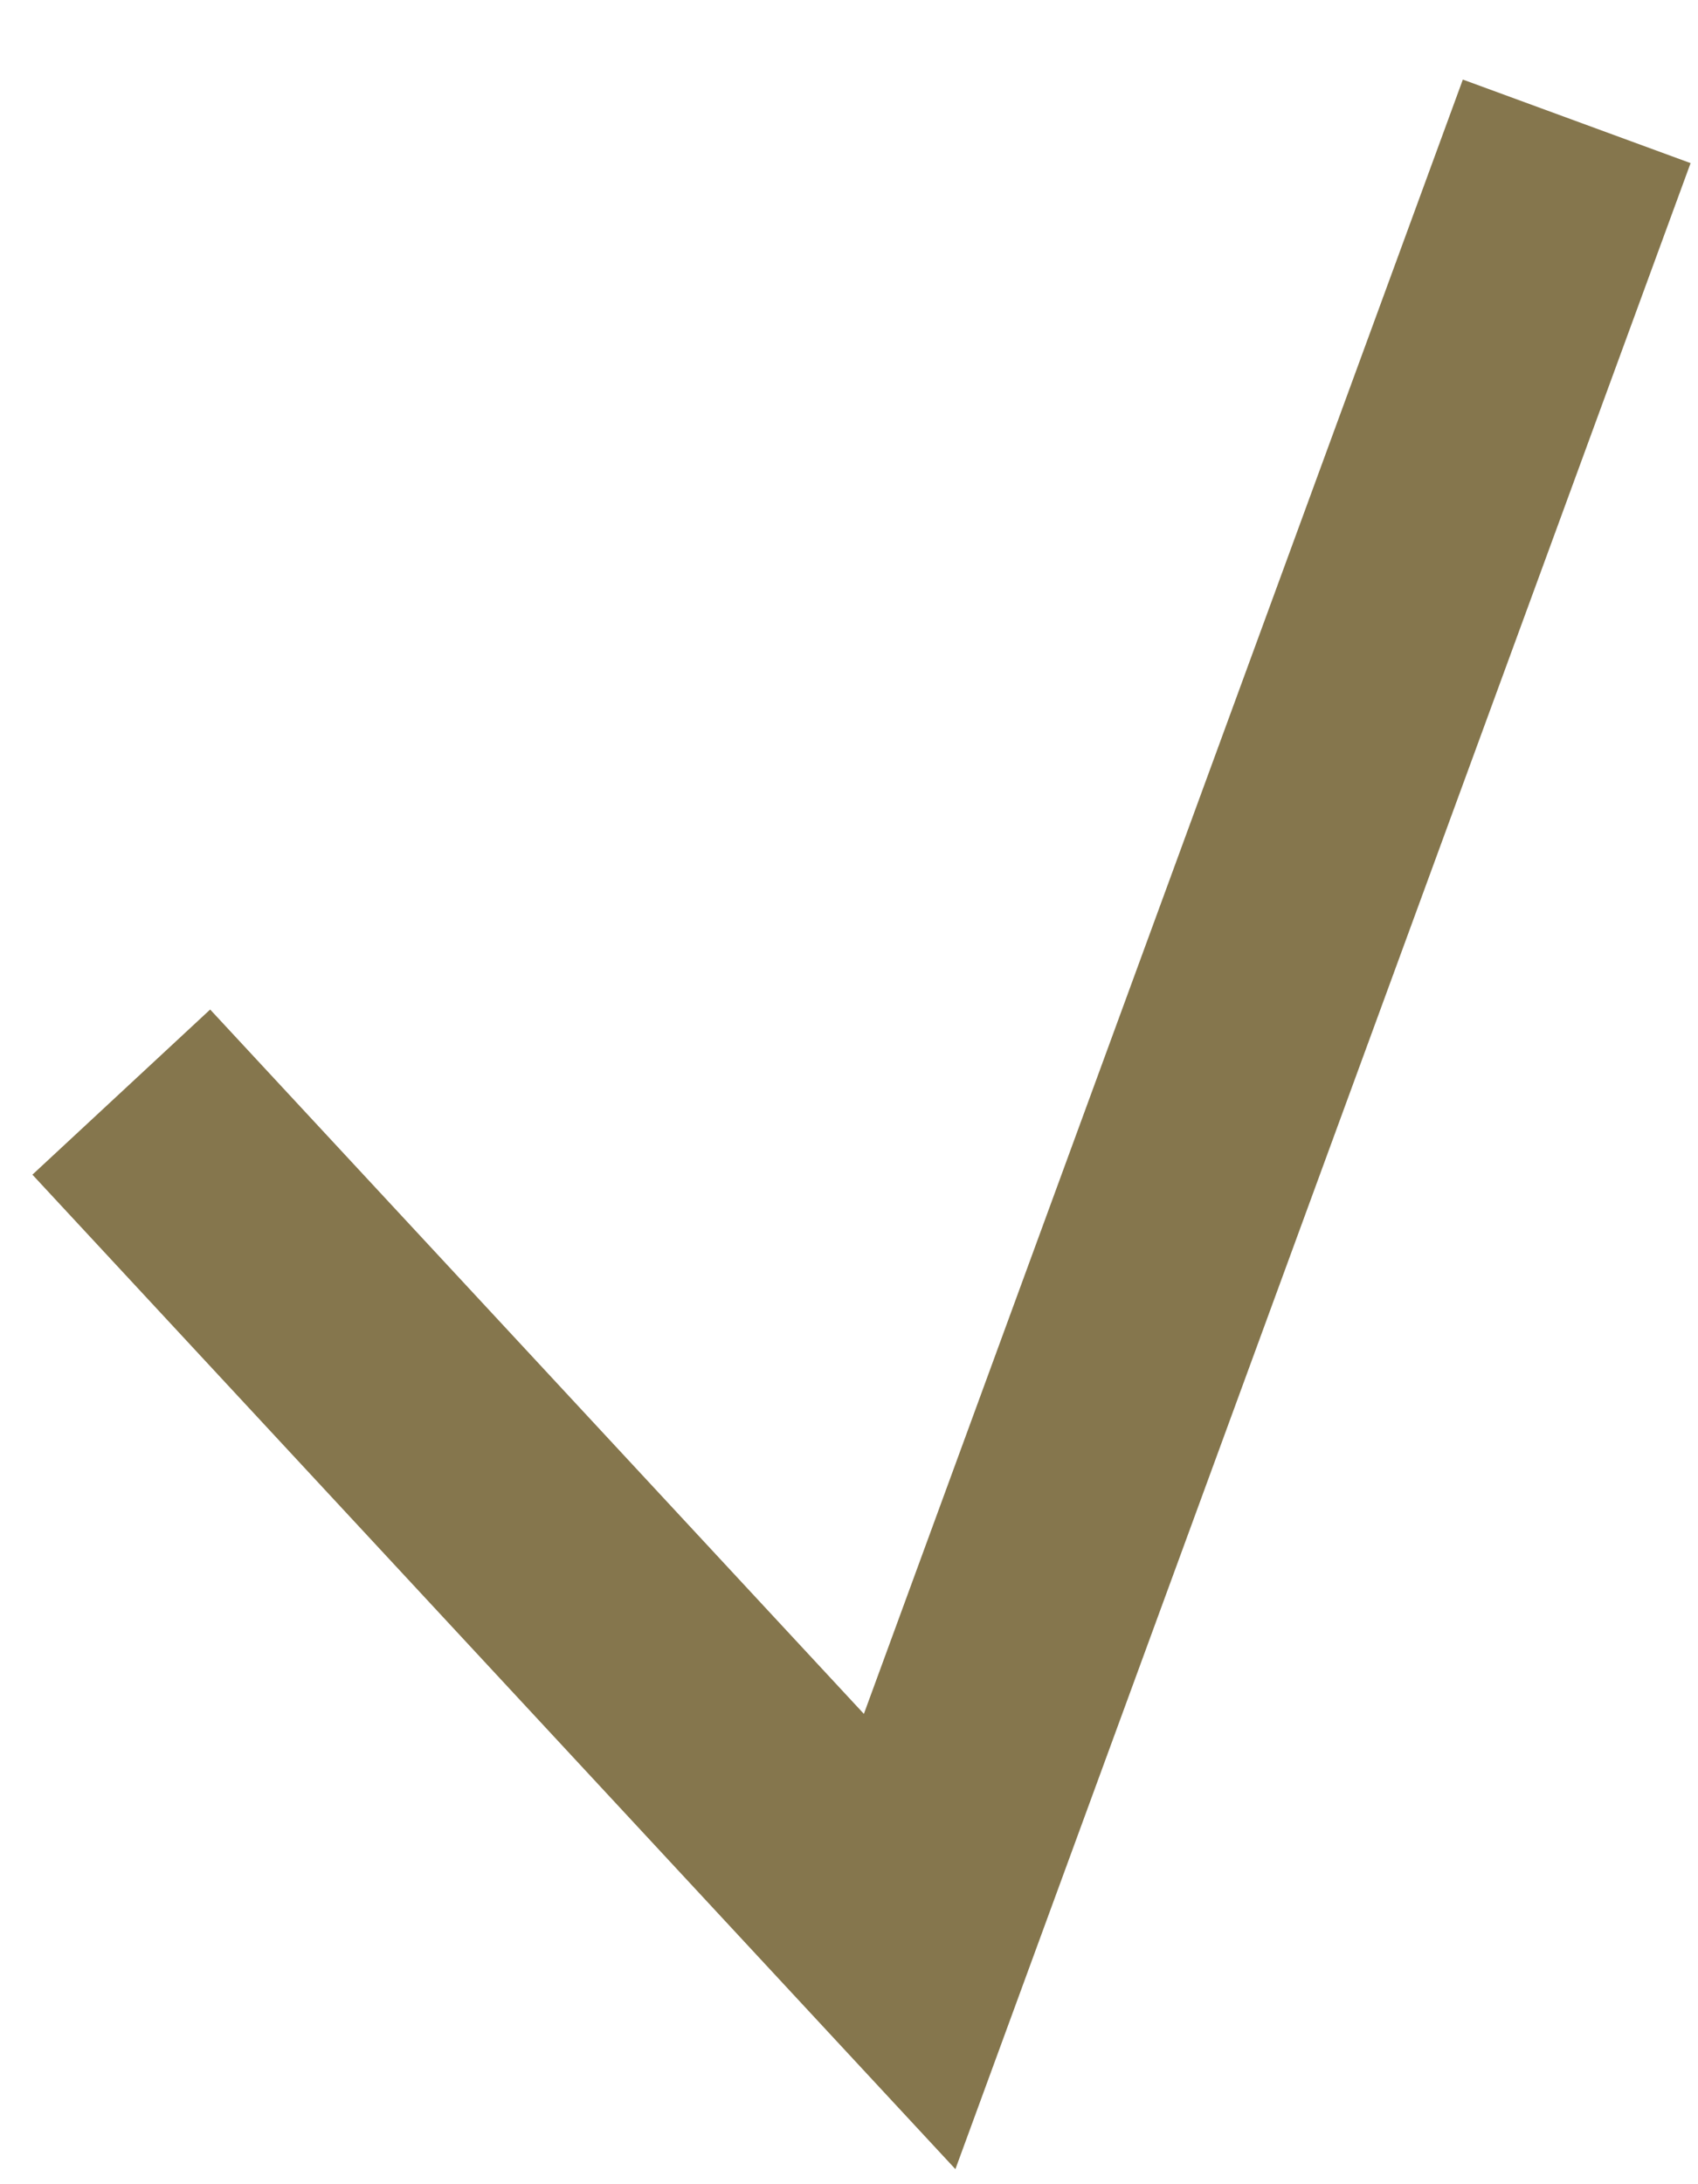
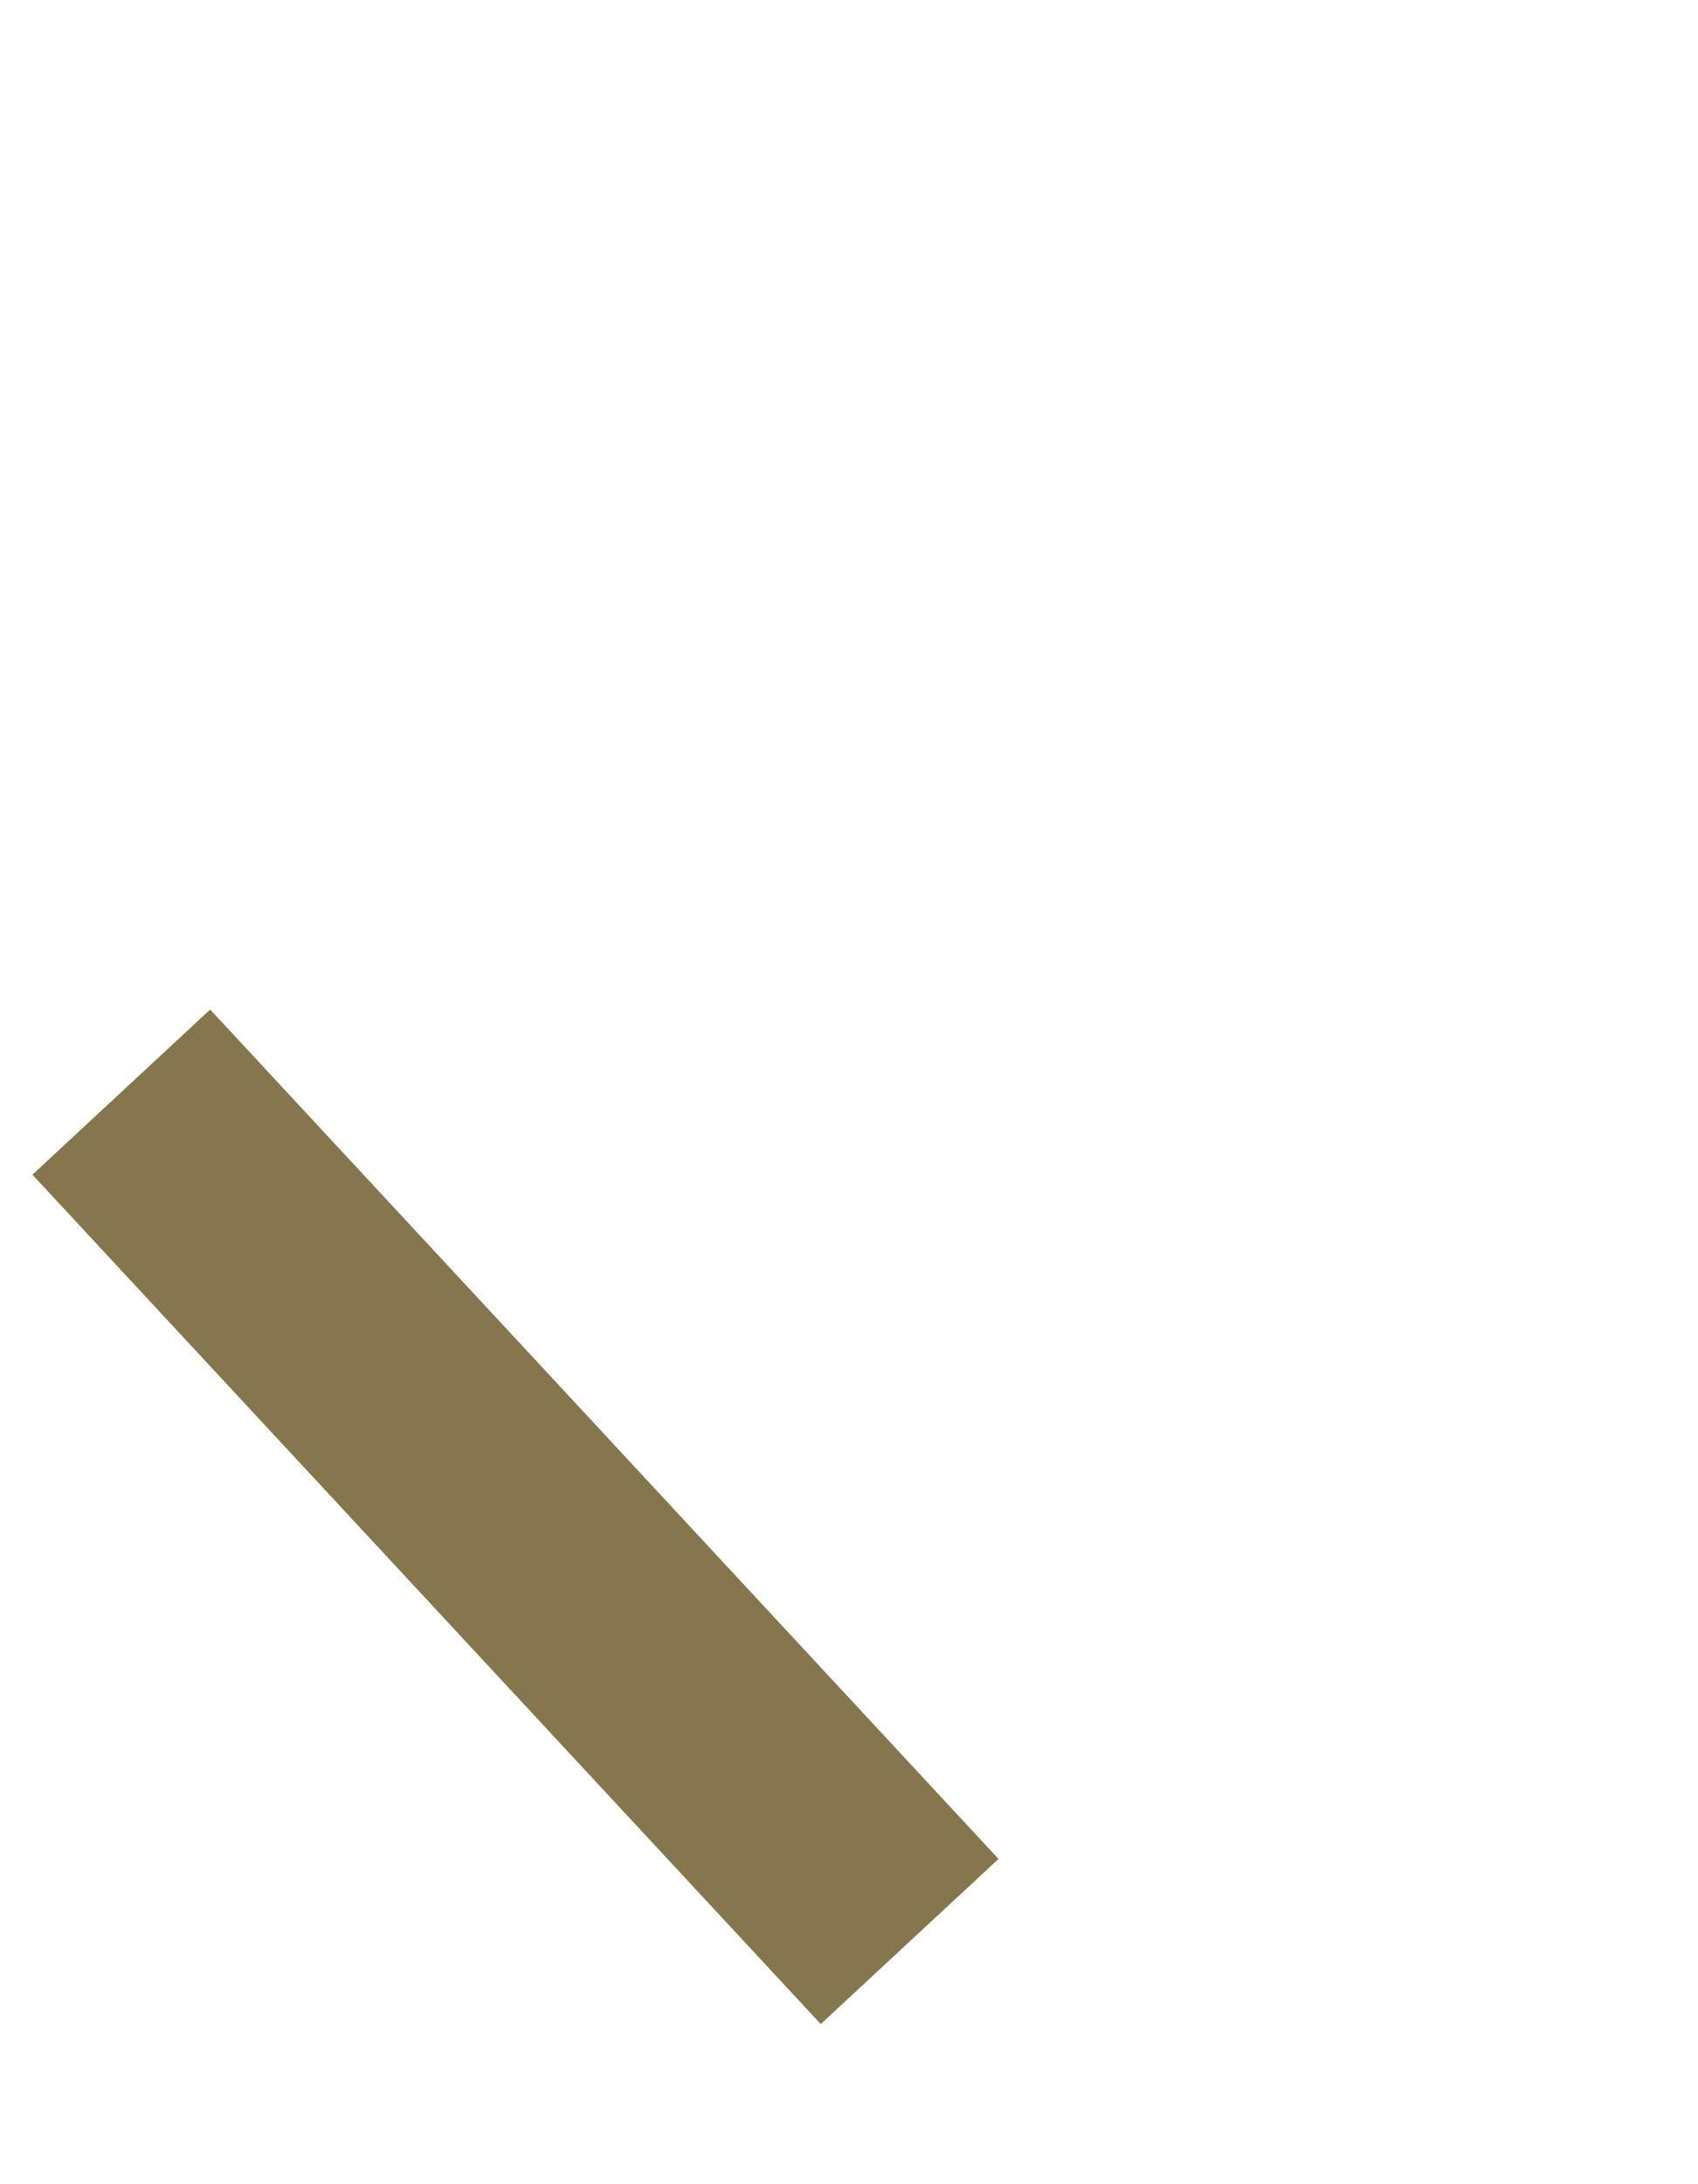
<svg xmlns="http://www.w3.org/2000/svg" width="14" height="18" viewBox="0 0 14 18" fill="none">
-   <path d="M1 9L7.5 16L13 1" stroke="#85764D" stroke-width="2" />
+   <path d="M1 9L7.5 16" stroke="#85764D" stroke-width="2" />
</svg>